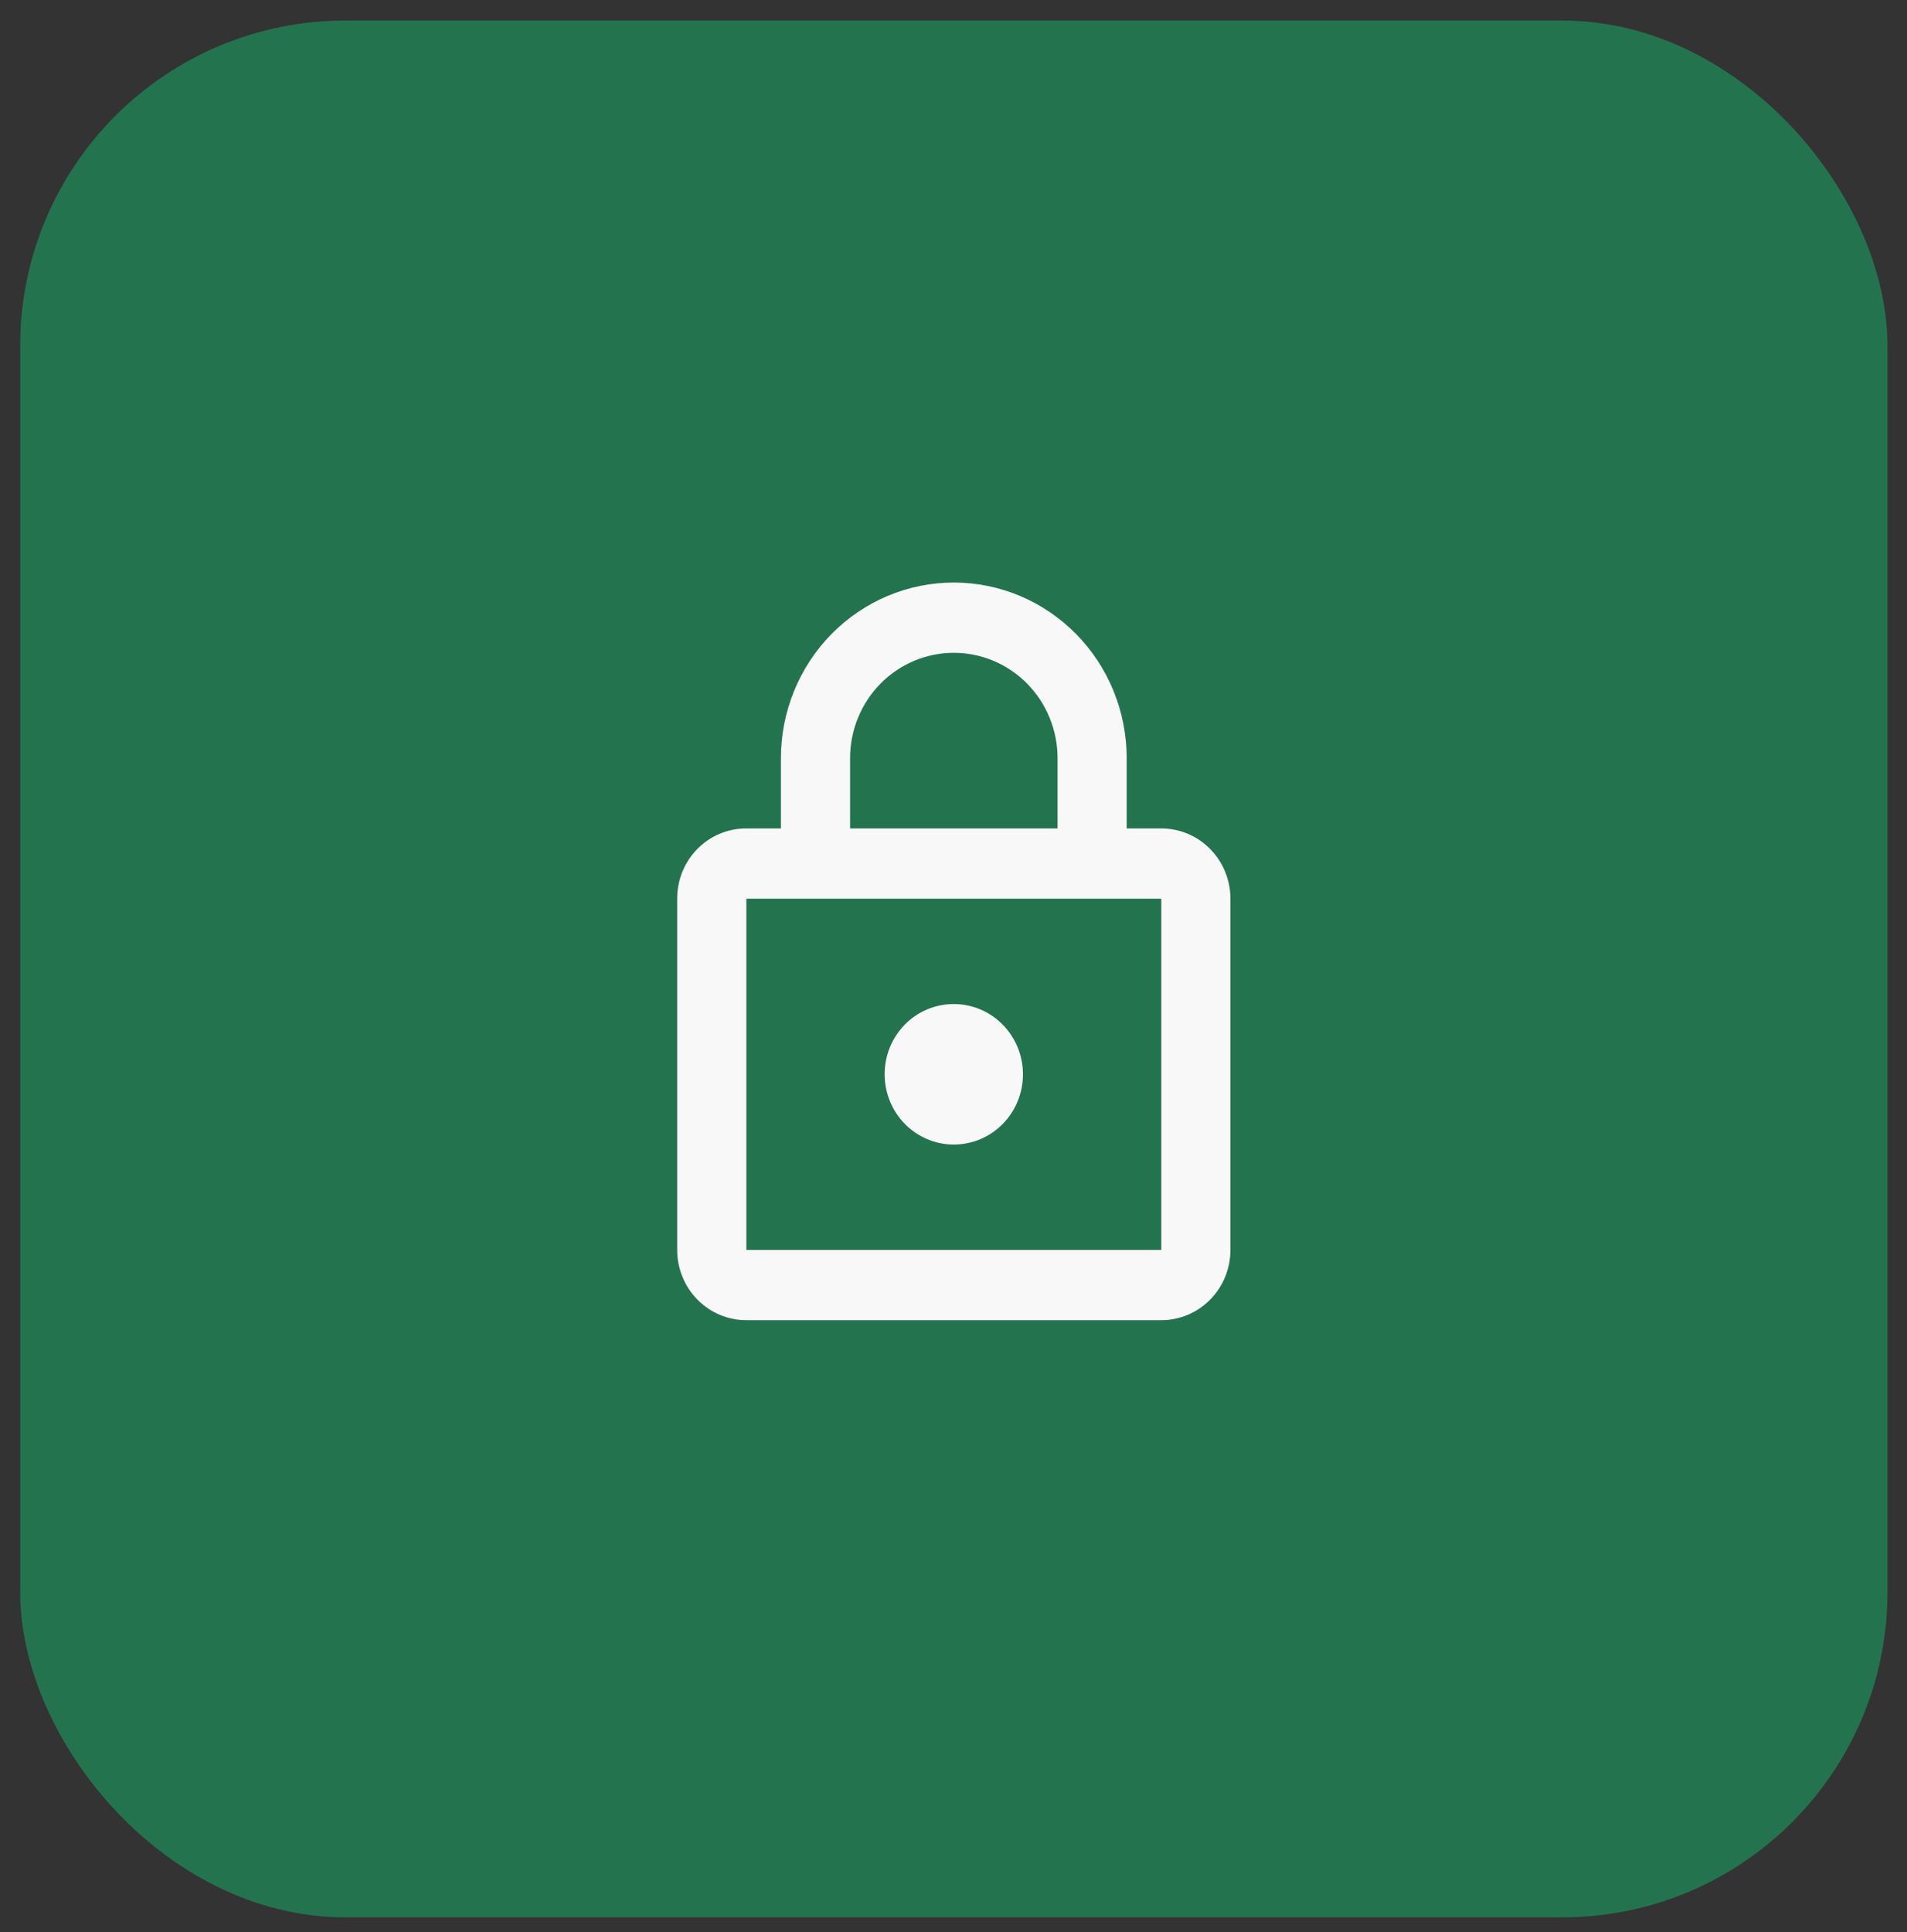
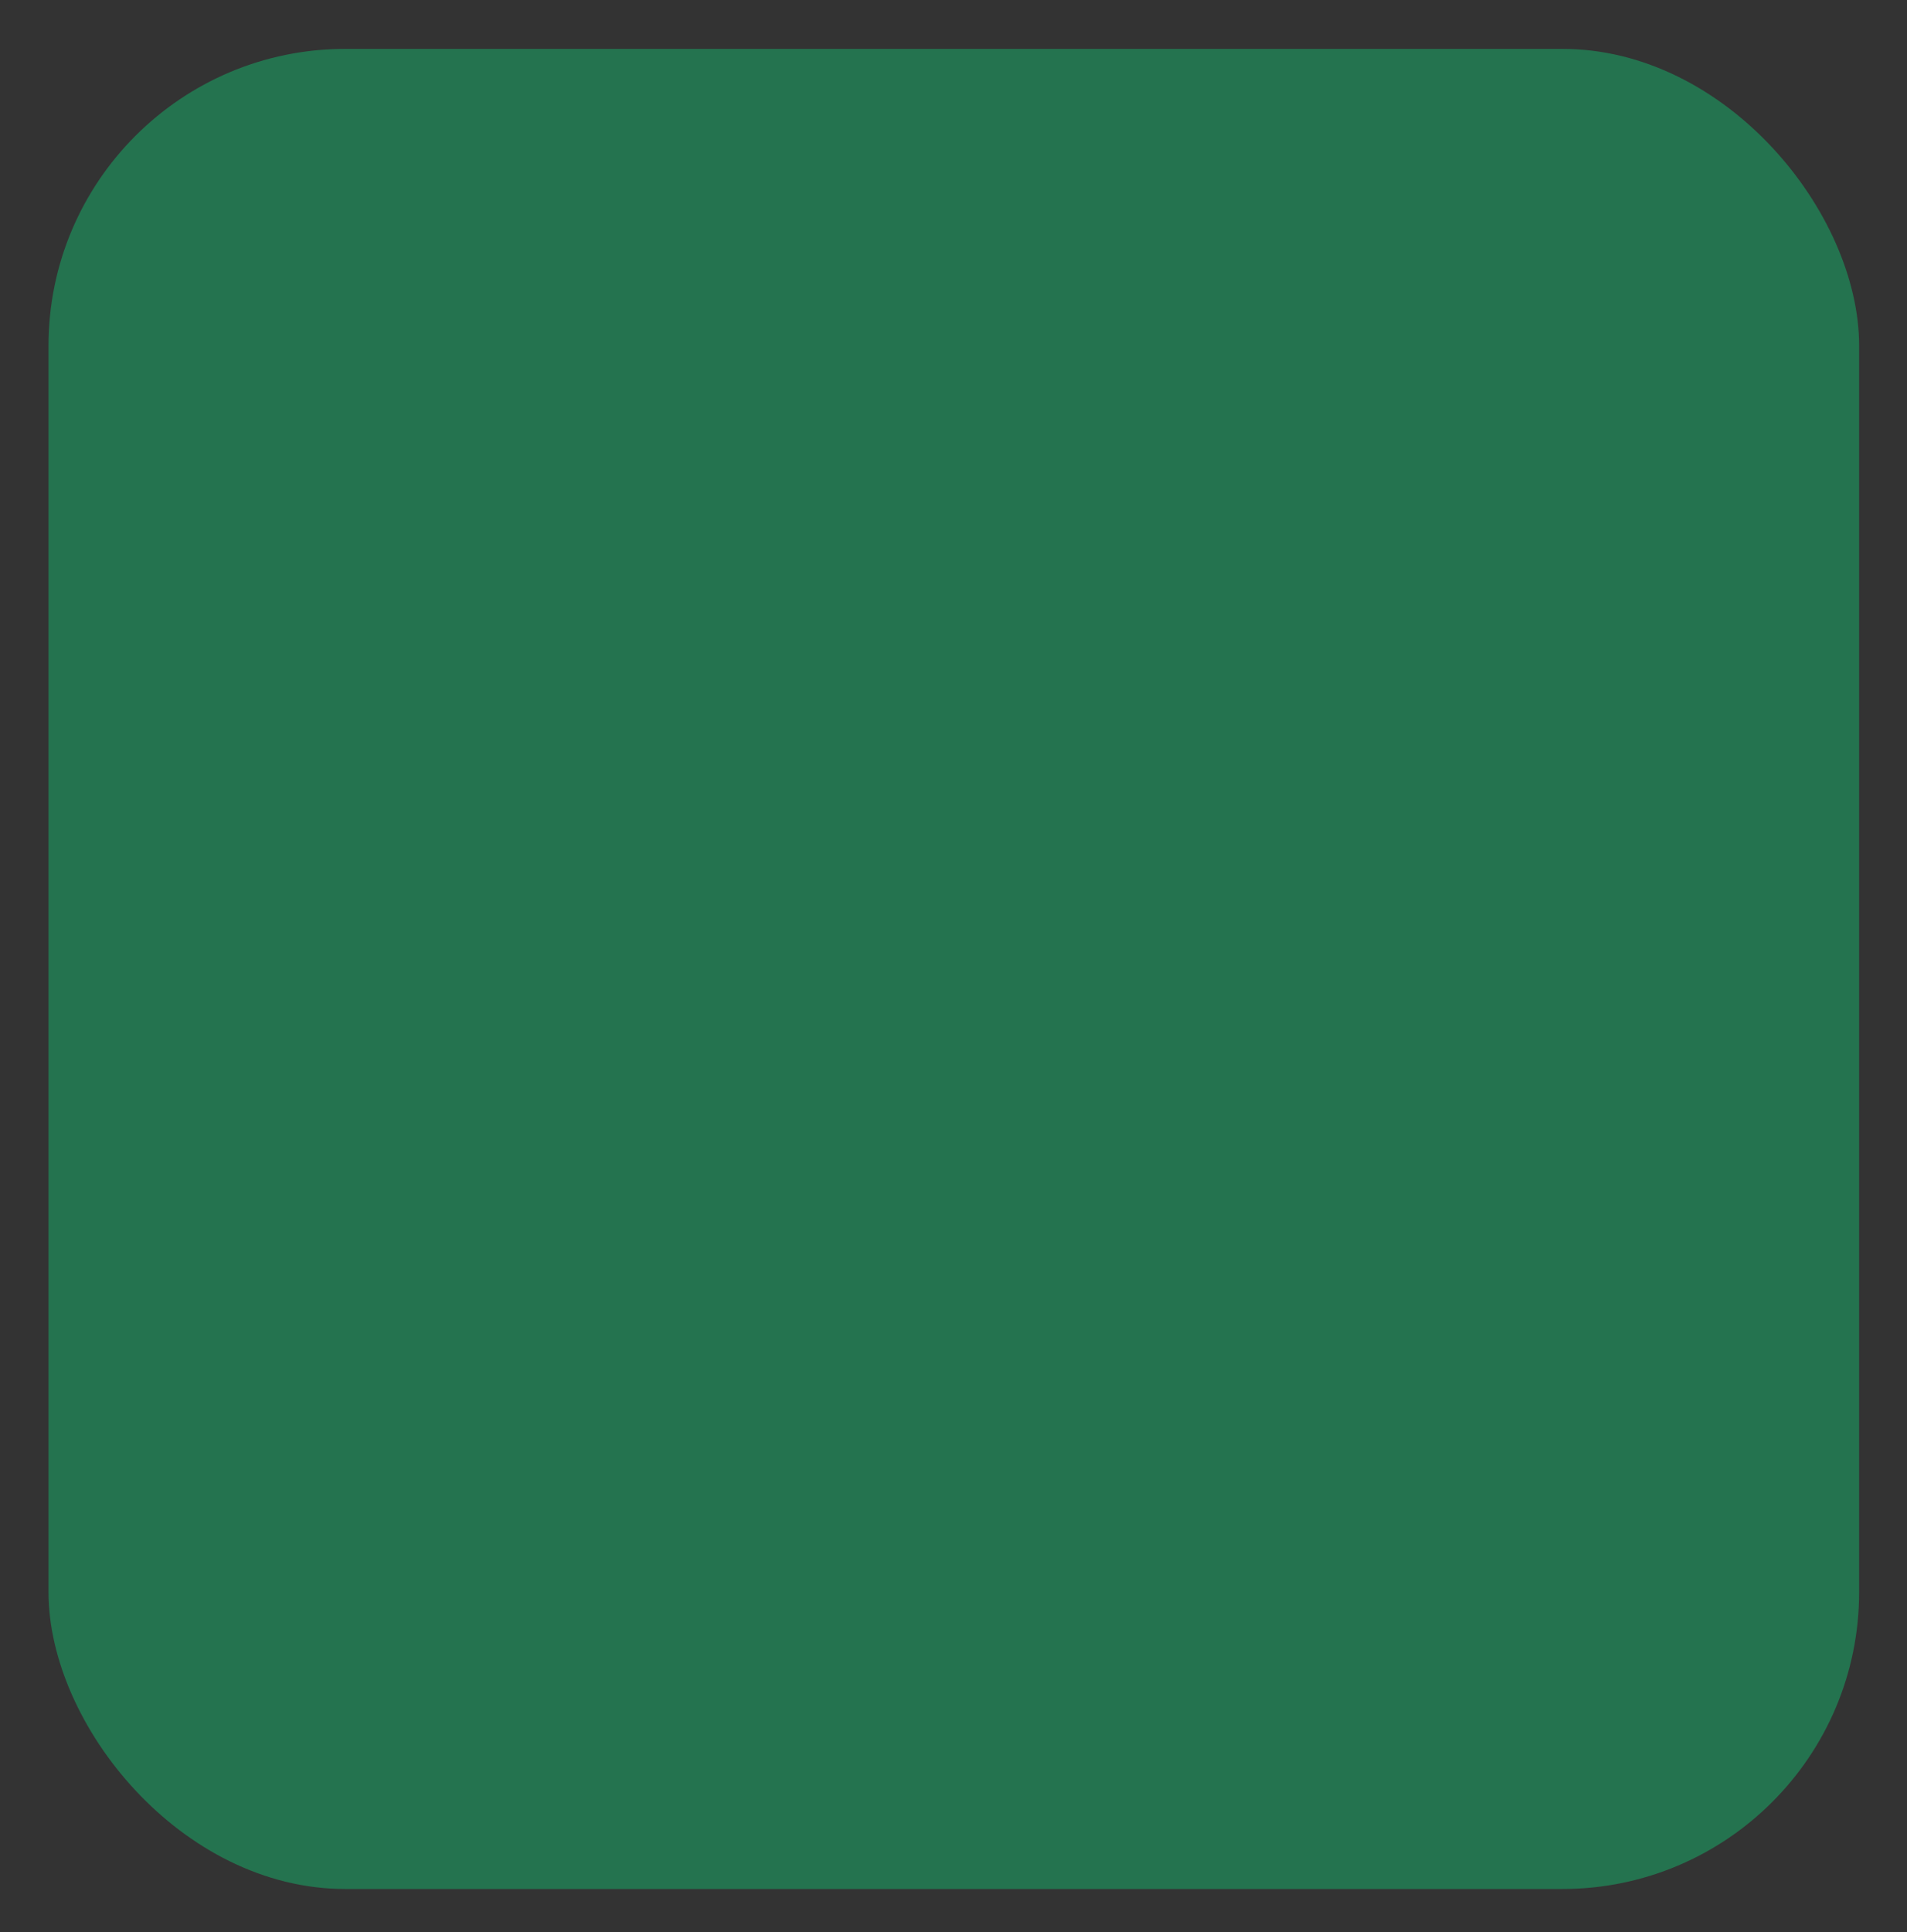
<svg xmlns="http://www.w3.org/2000/svg" fill="none" viewBox="0 0 78 79" height="79" width="78">
  <rect x="0" y="0" width="78" height="79" fill="#333333" stroke="none" />
  <rect fill="#24734F" rx="12.139" height="75.241" width="74.058" y="1.999" x="1.984" />
-   <rect stroke-width="2.317" stroke="#24734F" rx="12.139" height="75.241" width="74.058" y="1.999" x="1.984" />
-   <path fill="#F8F8F8" d="M39.013 46.8C38.262 46.8 37.543 46.498 37.012 45.959C36.482 45.42 36.184 44.69 36.184 43.928C36.184 42.334 37.443 41.055 39.013 41.055C39.763 41.055 40.482 41.358 41.013 41.897C41.543 42.435 41.841 43.166 41.841 43.928C41.841 44.69 41.543 45.42 41.013 45.959C40.482 46.498 39.763 46.8 39.013 46.8ZM47.499 51.109V36.747H30.527V51.109H47.499ZM47.499 33.874C48.249 33.874 48.968 34.177 49.499 34.715C50.029 35.254 50.327 35.985 50.327 36.747V51.109C50.327 51.871 50.029 52.602 49.499 53.14C48.968 53.679 48.249 53.982 47.499 53.982H30.527C29.776 53.982 29.057 53.679 28.526 53.14C27.996 52.602 27.698 51.871 27.698 51.109V36.747C27.698 35.152 28.957 33.874 30.527 33.874H31.941V31.002C31.941 29.097 32.686 27.27 34.012 25.924C35.338 24.577 37.137 23.82 39.013 23.82C39.941 23.82 40.861 24.006 41.719 24.367C42.577 24.728 43.356 25.257 44.013 25.924C44.67 26.59 45.191 27.382 45.546 28.253C45.901 29.125 46.084 30.058 46.084 31.002V33.874H47.499ZM39.013 26.693C37.887 26.693 36.808 27.147 36.012 27.955C35.217 28.763 34.77 29.859 34.77 31.002V33.874H43.256V31.002C43.256 29.859 42.809 28.763 42.013 27.955C41.217 27.147 40.138 26.693 39.013 26.693Z" />
</svg>